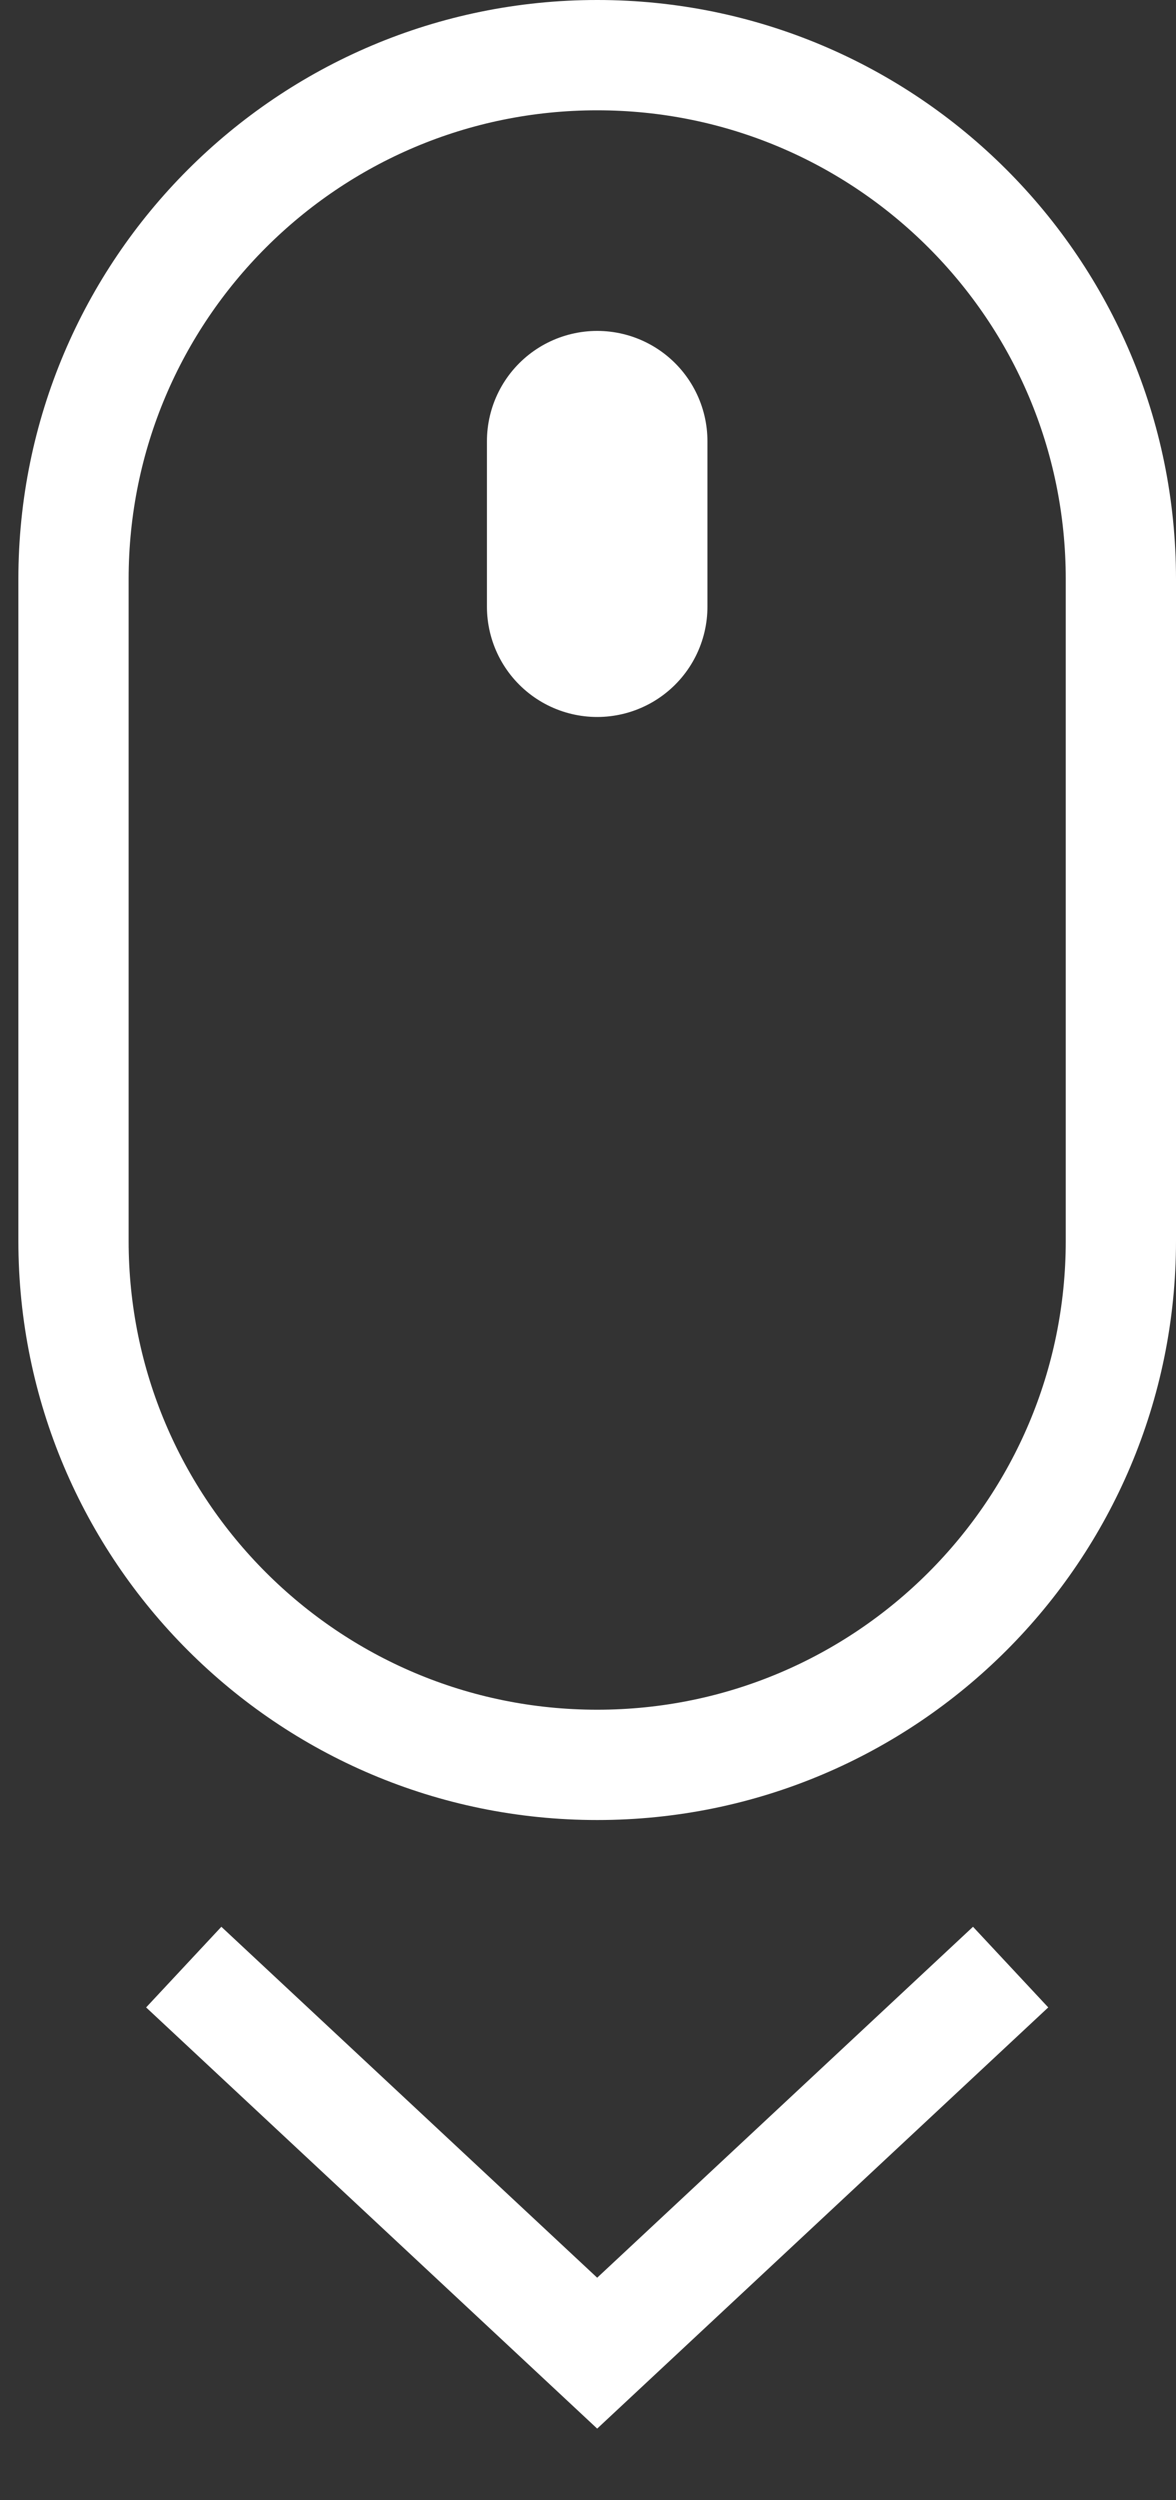
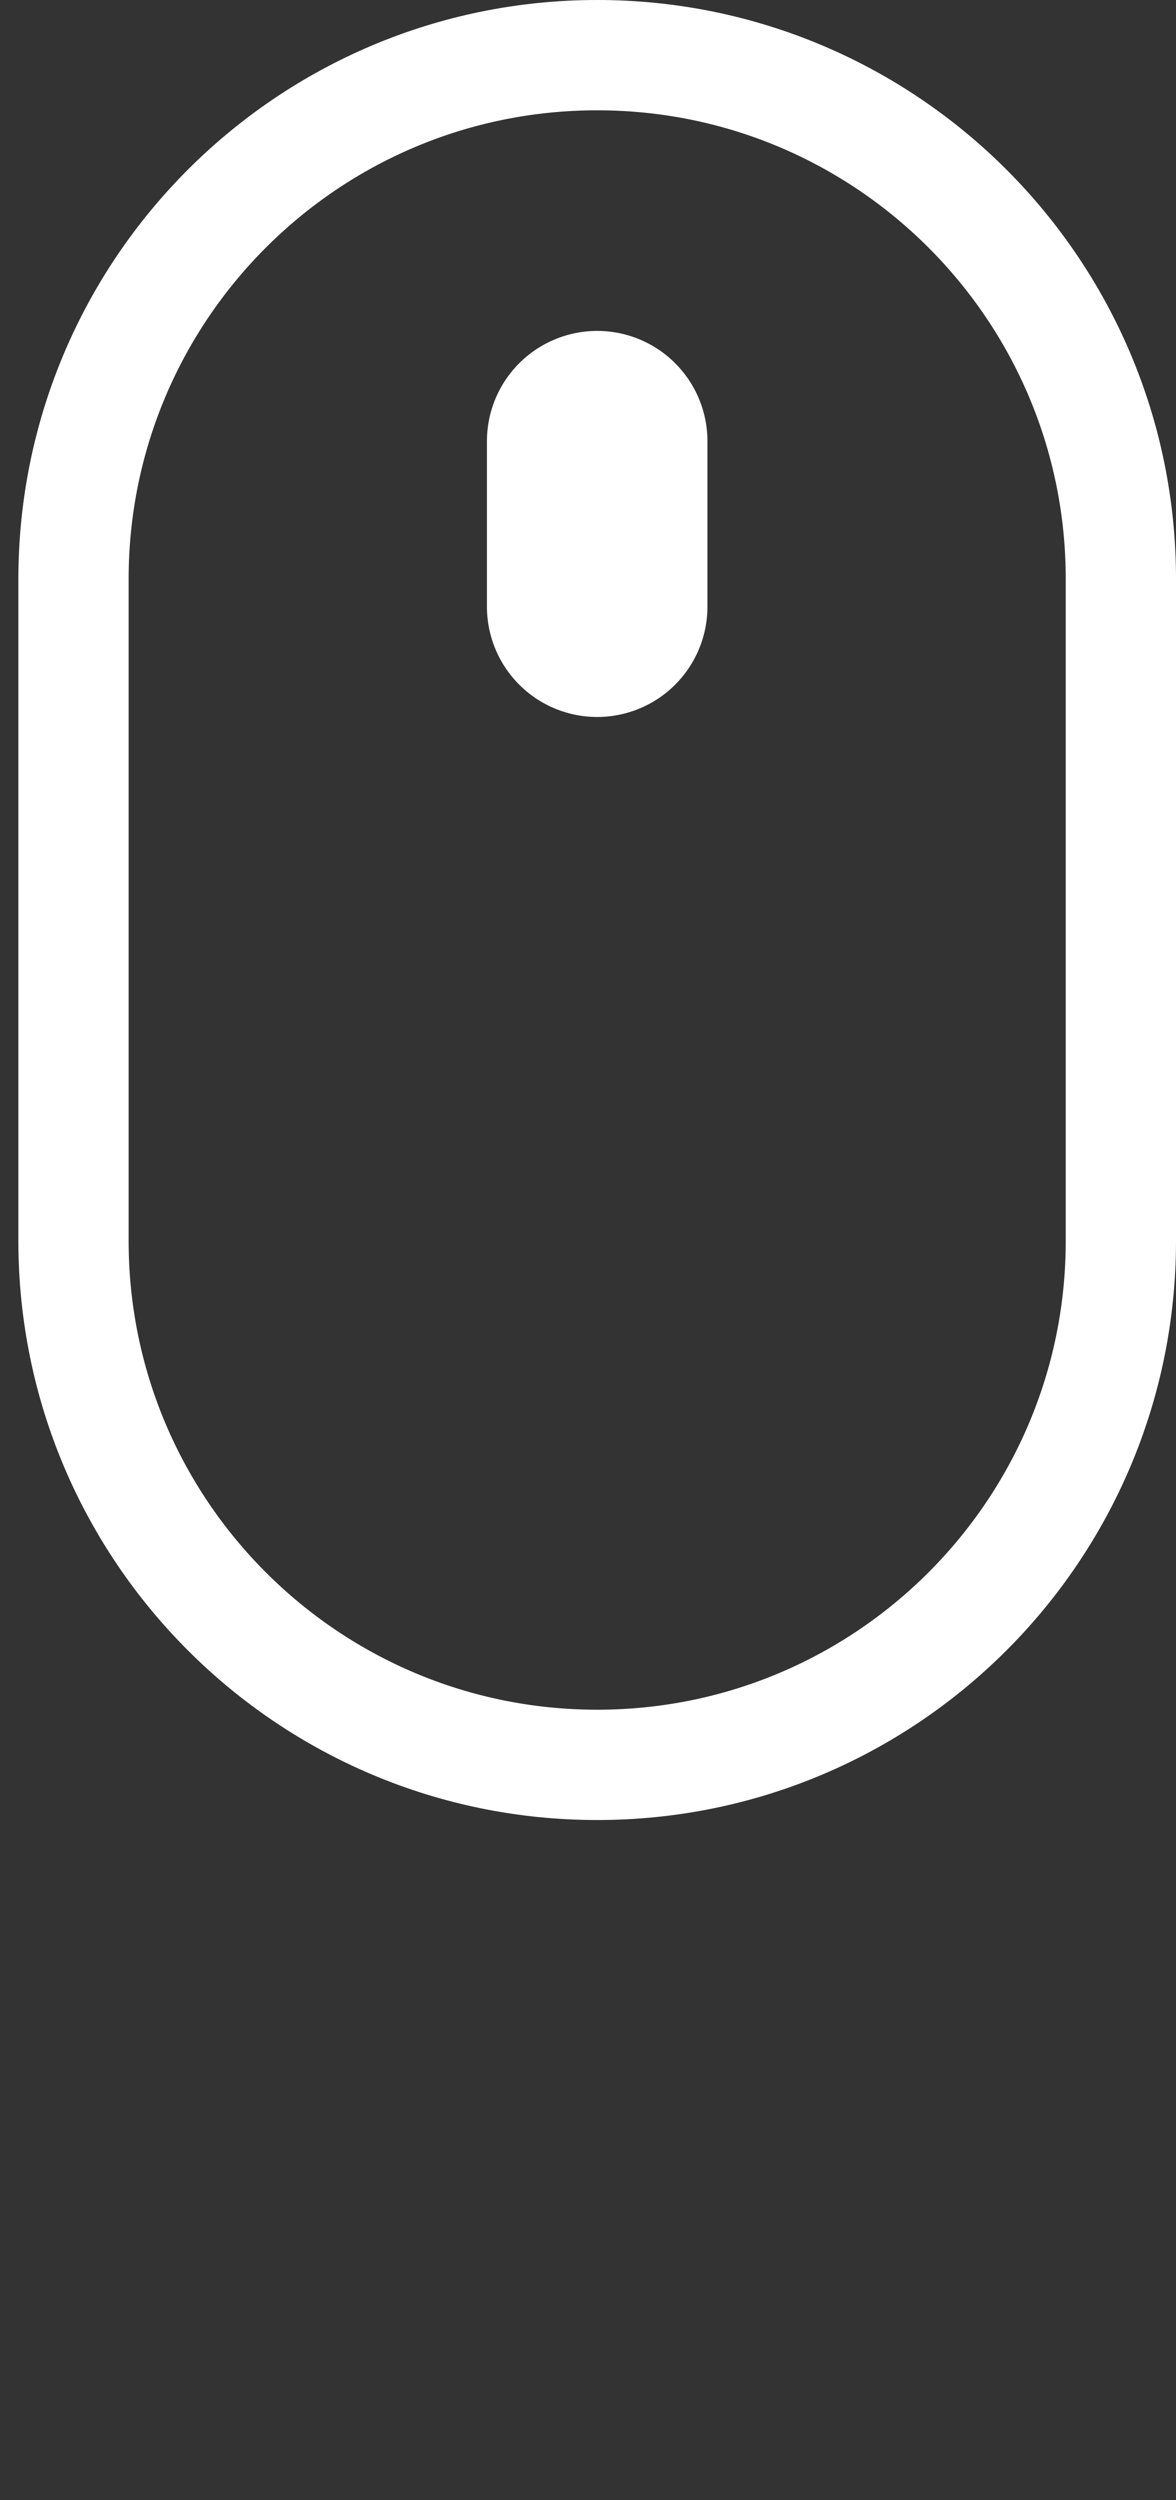
<svg xmlns="http://www.w3.org/2000/svg" width="16" height="34" viewBox="0 0 16 34" fill="none">
  <rect x="0" y="0" width="16" height="34" fill="#333333" stroke="none" />
-   <path d="M15.25 7.875C15.25 3.94 12.06 0.75 8.125 0.75C4.19 0.75 1 3.94 1 7.875V16.875C1 20.81 4.19 24 8.125 24C12.06 24 15.25 20.81 15.25 16.875V7.875Z" stroke="white" stroke-width="1.5" />
-   <path d="M2.5 26.75L8.125 32L13.75 26.75" stroke="white" stroke-width="1.5" />
+   <path d="M15.25 7.875C15.25 3.94 12.06 0.75 8.125 0.75C4.19 0.75 1 3.94 1 7.875V16.875C1 20.81 4.19 24 8.125 24C12.06 24 15.25 20.81 15.25 16.875V7.875" stroke="white" stroke-width="1.5" />
  <path d="M8.125 6V8.25" stroke="white" stroke-width="3" stroke-linecap="round" />
</svg>